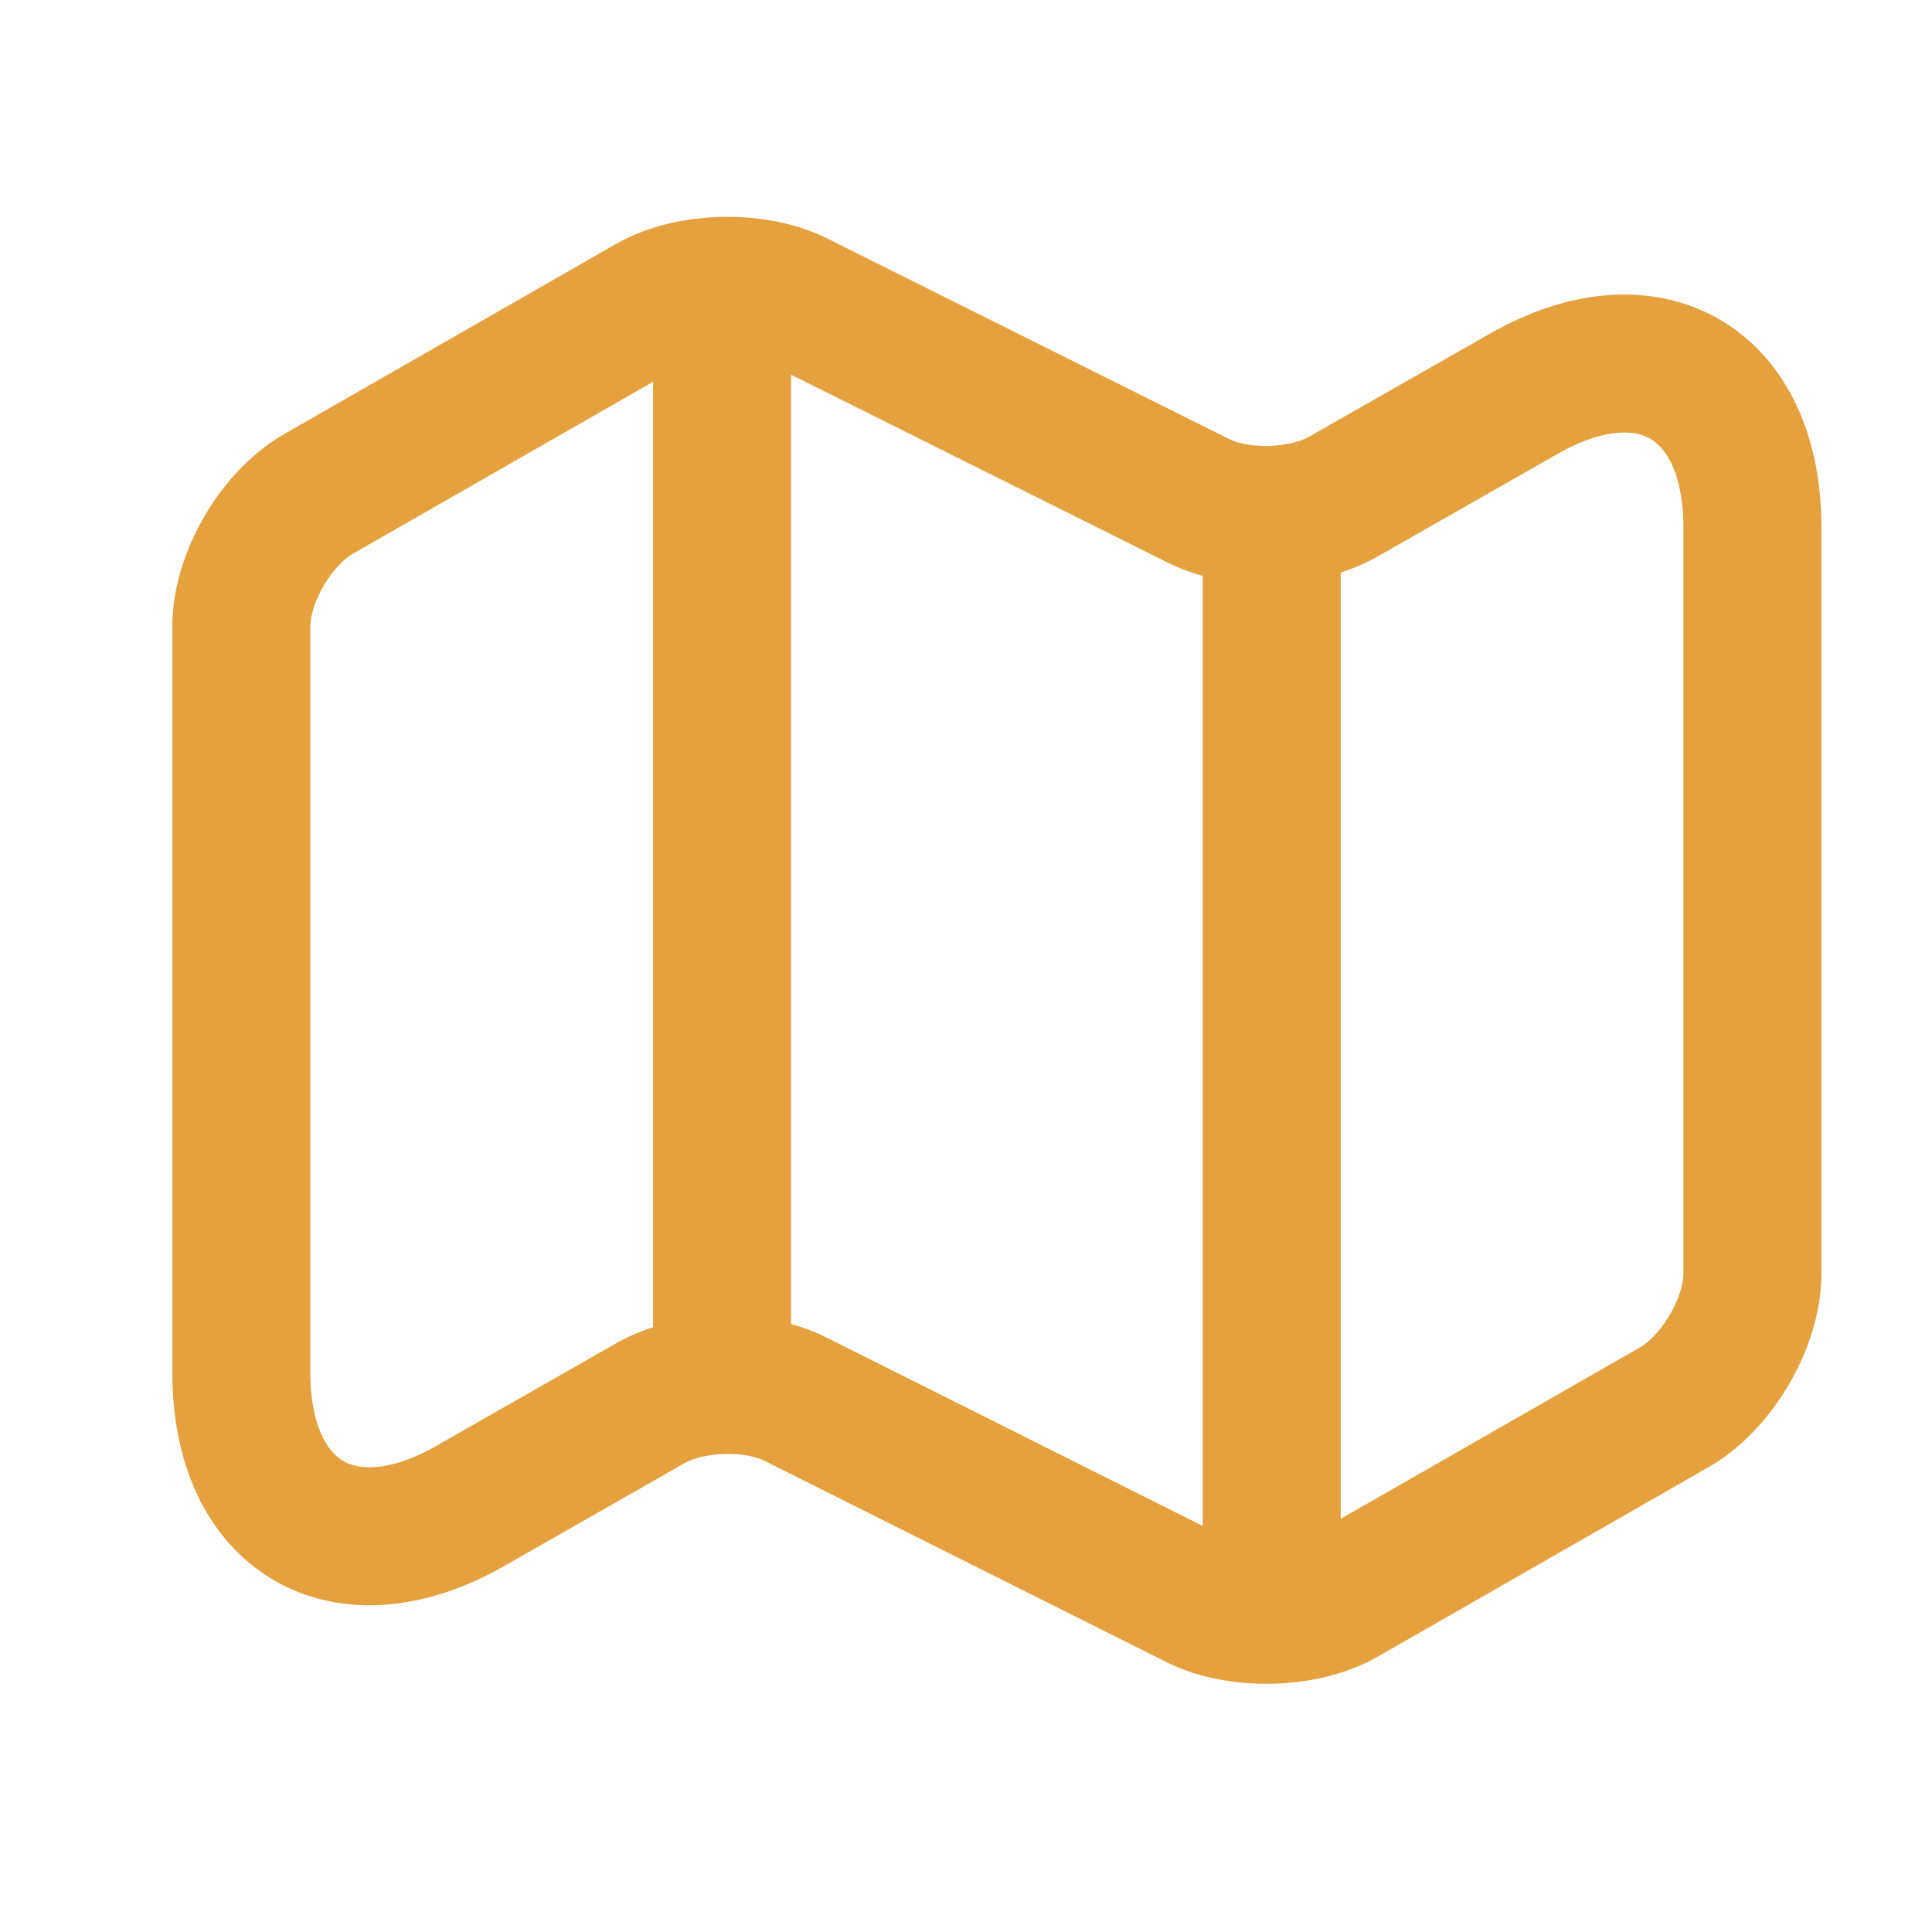
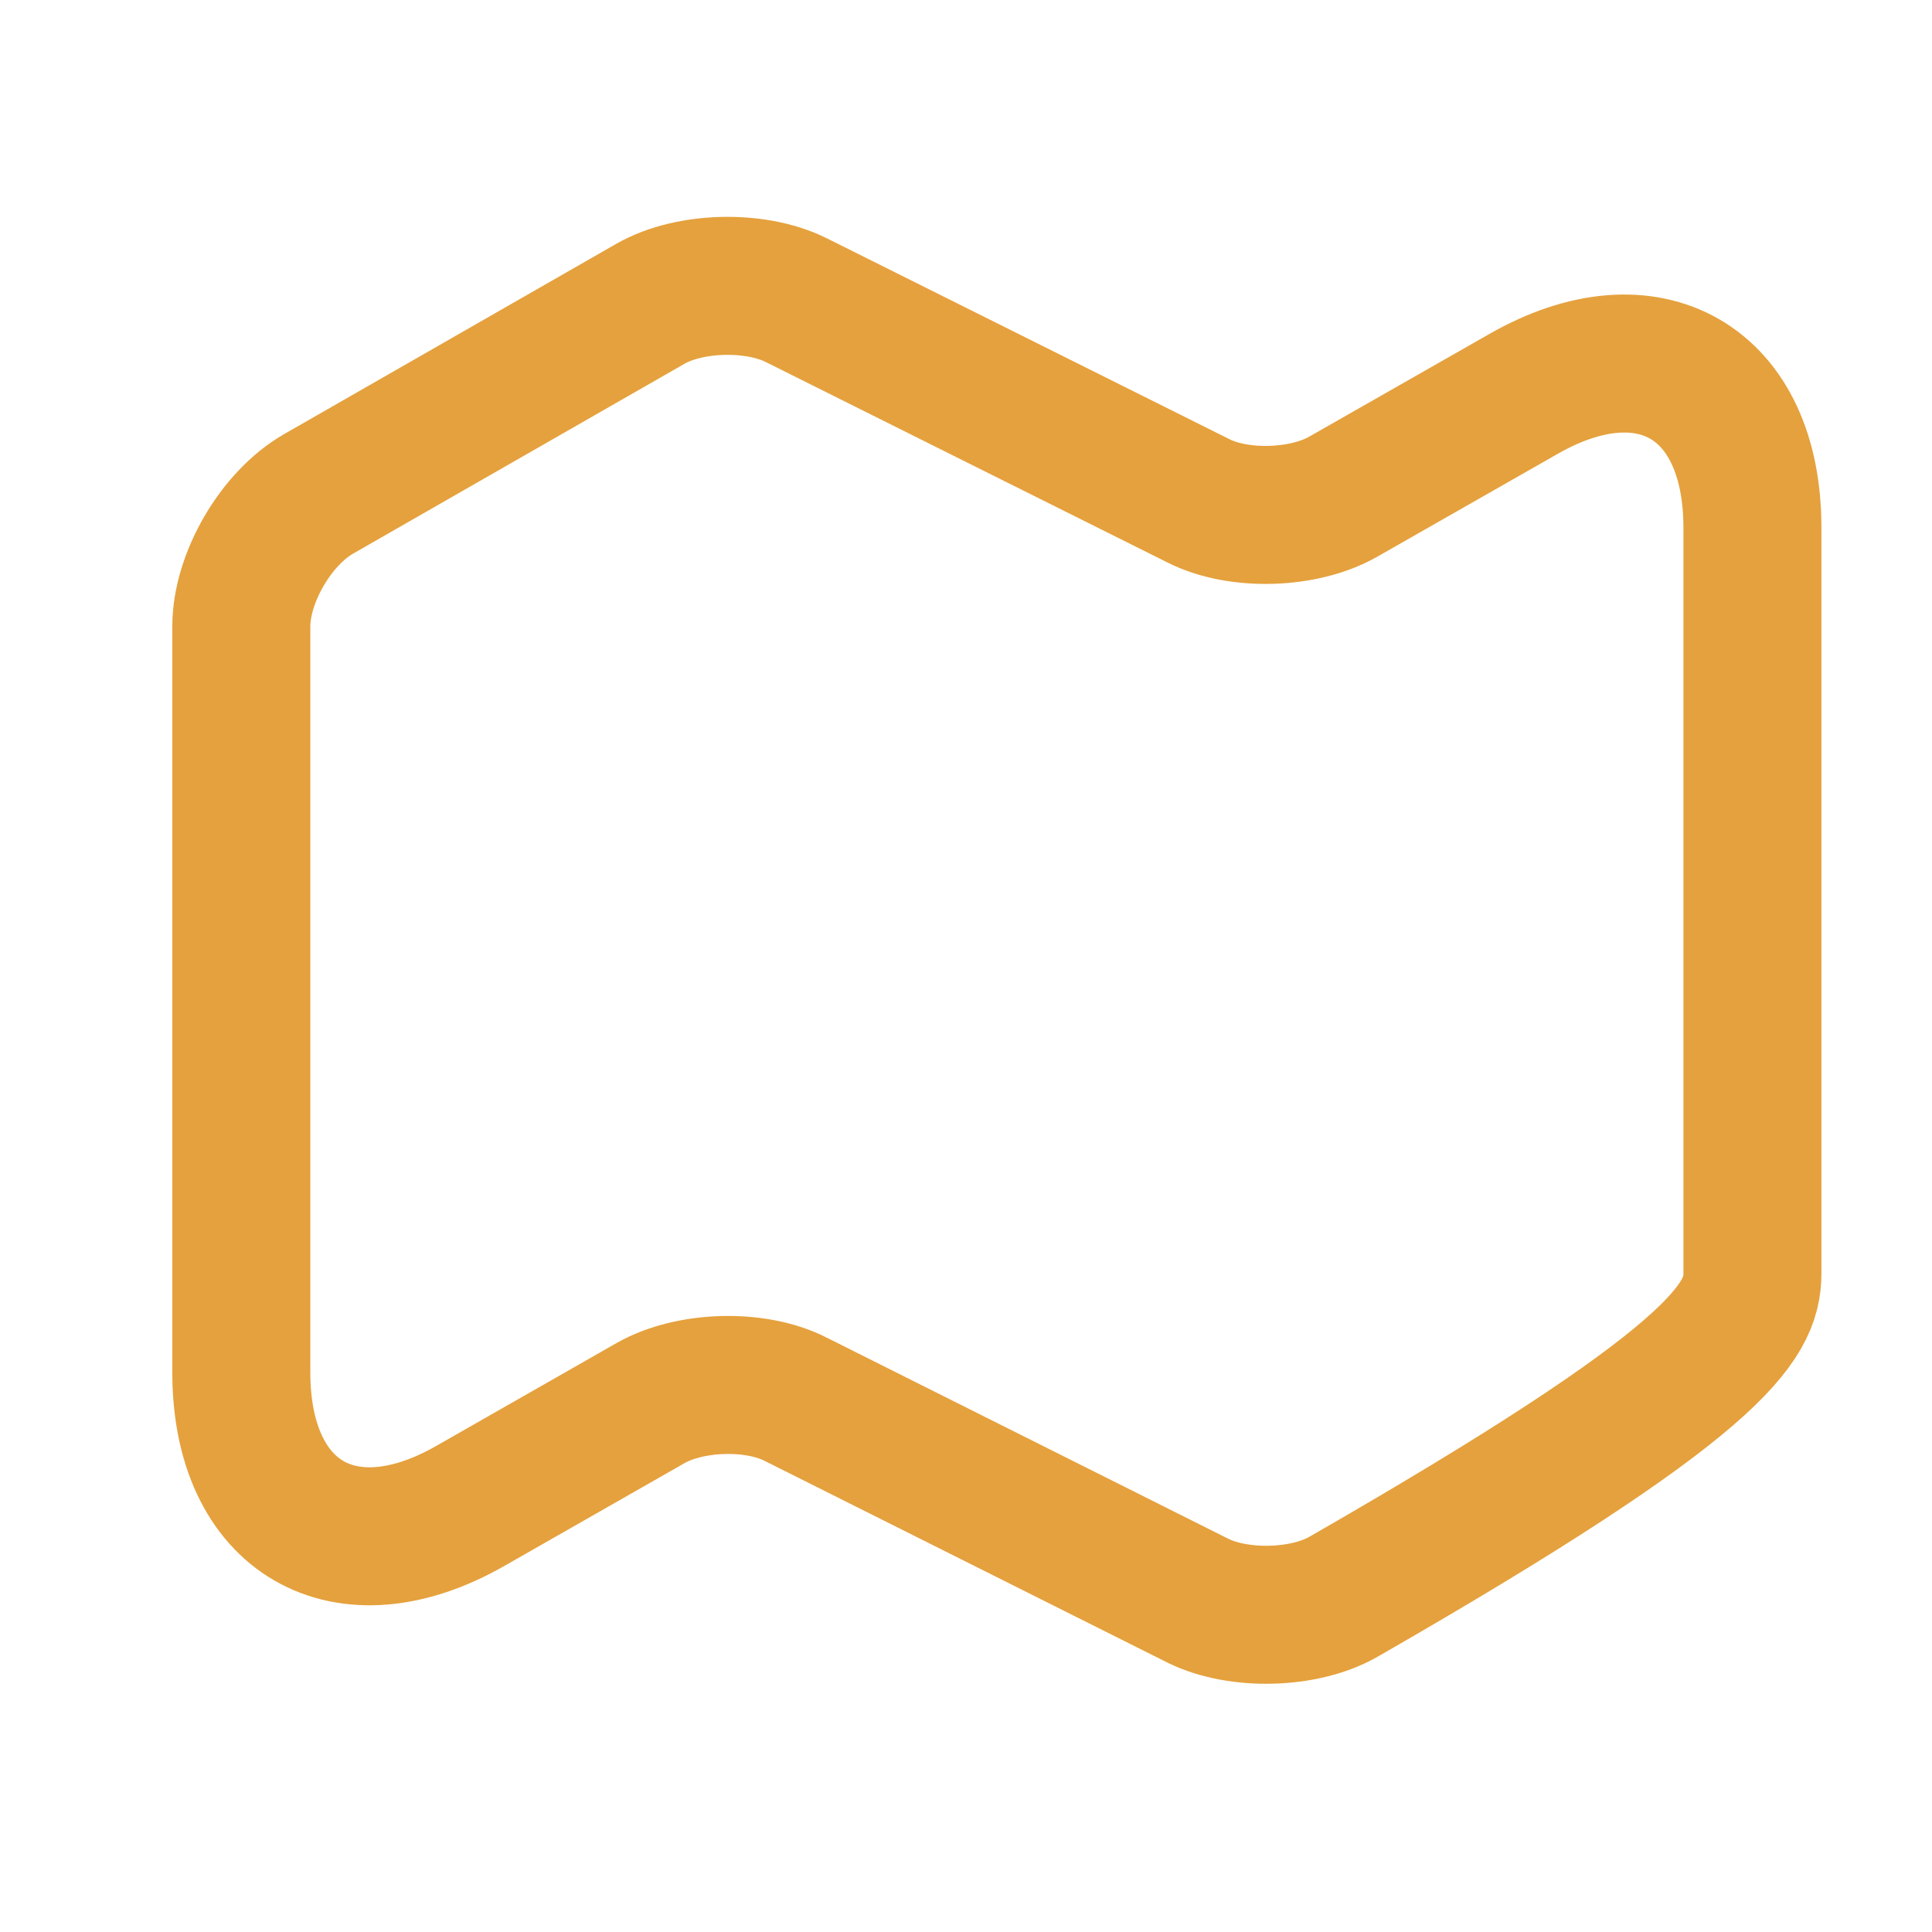
<svg xmlns="http://www.w3.org/2000/svg" width="21" height="21" viewBox="0 0 21 21" fill="none">
-   <path d="M2.623 6.809V14.917C2.623 16.5 3.748 17.15 5.115 16.367L7.073 15.25C7.498 15.009 8.206 14.984 8.648 15.209L13.023 17.4C13.465 17.617 14.173 17.6 14.598 17.359L18.206 15.292C18.665 15.025 19.048 14.375 19.048 13.842V5.734C19.048 4.15 17.923 3.5 16.556 4.284L14.598 5.4C14.173 5.642 13.465 5.667 13.023 5.442L8.648 3.259C8.206 3.042 7.498 3.059 7.073 3.3L3.465 5.367C2.998 5.634 2.623 6.284 2.623 6.809Z" stroke="#E5A13D" stroke-width="1.5" stroke-linecap="round" stroke-linejoin="round" />
-   <path d="M7.849 3.659V14.492" stroke="#E5A13D" stroke-width="1.5" stroke-linecap="round" stroke-linejoin="round" />
-   <path d="M13.823 5.842V16.992" stroke="#E5A13D" stroke-width="1.5" stroke-linecap="round" stroke-linejoin="round" />
+   <path d="M2.623 6.809V14.917C2.623 16.5 3.748 17.15 5.115 16.367L7.073 15.25C7.498 15.009 8.206 14.984 8.648 15.209L13.023 17.4C13.465 17.617 14.173 17.6 14.598 17.359C18.665 15.025 19.048 14.375 19.048 13.842V5.734C19.048 4.15 17.923 3.5 16.556 4.284L14.598 5.4C14.173 5.642 13.465 5.667 13.023 5.442L8.648 3.259C8.206 3.042 7.498 3.059 7.073 3.3L3.465 5.367C2.998 5.634 2.623 6.284 2.623 6.809Z" stroke="#E5A13D" stroke-width="1.5" stroke-linecap="round" stroke-linejoin="round" />
</svg>